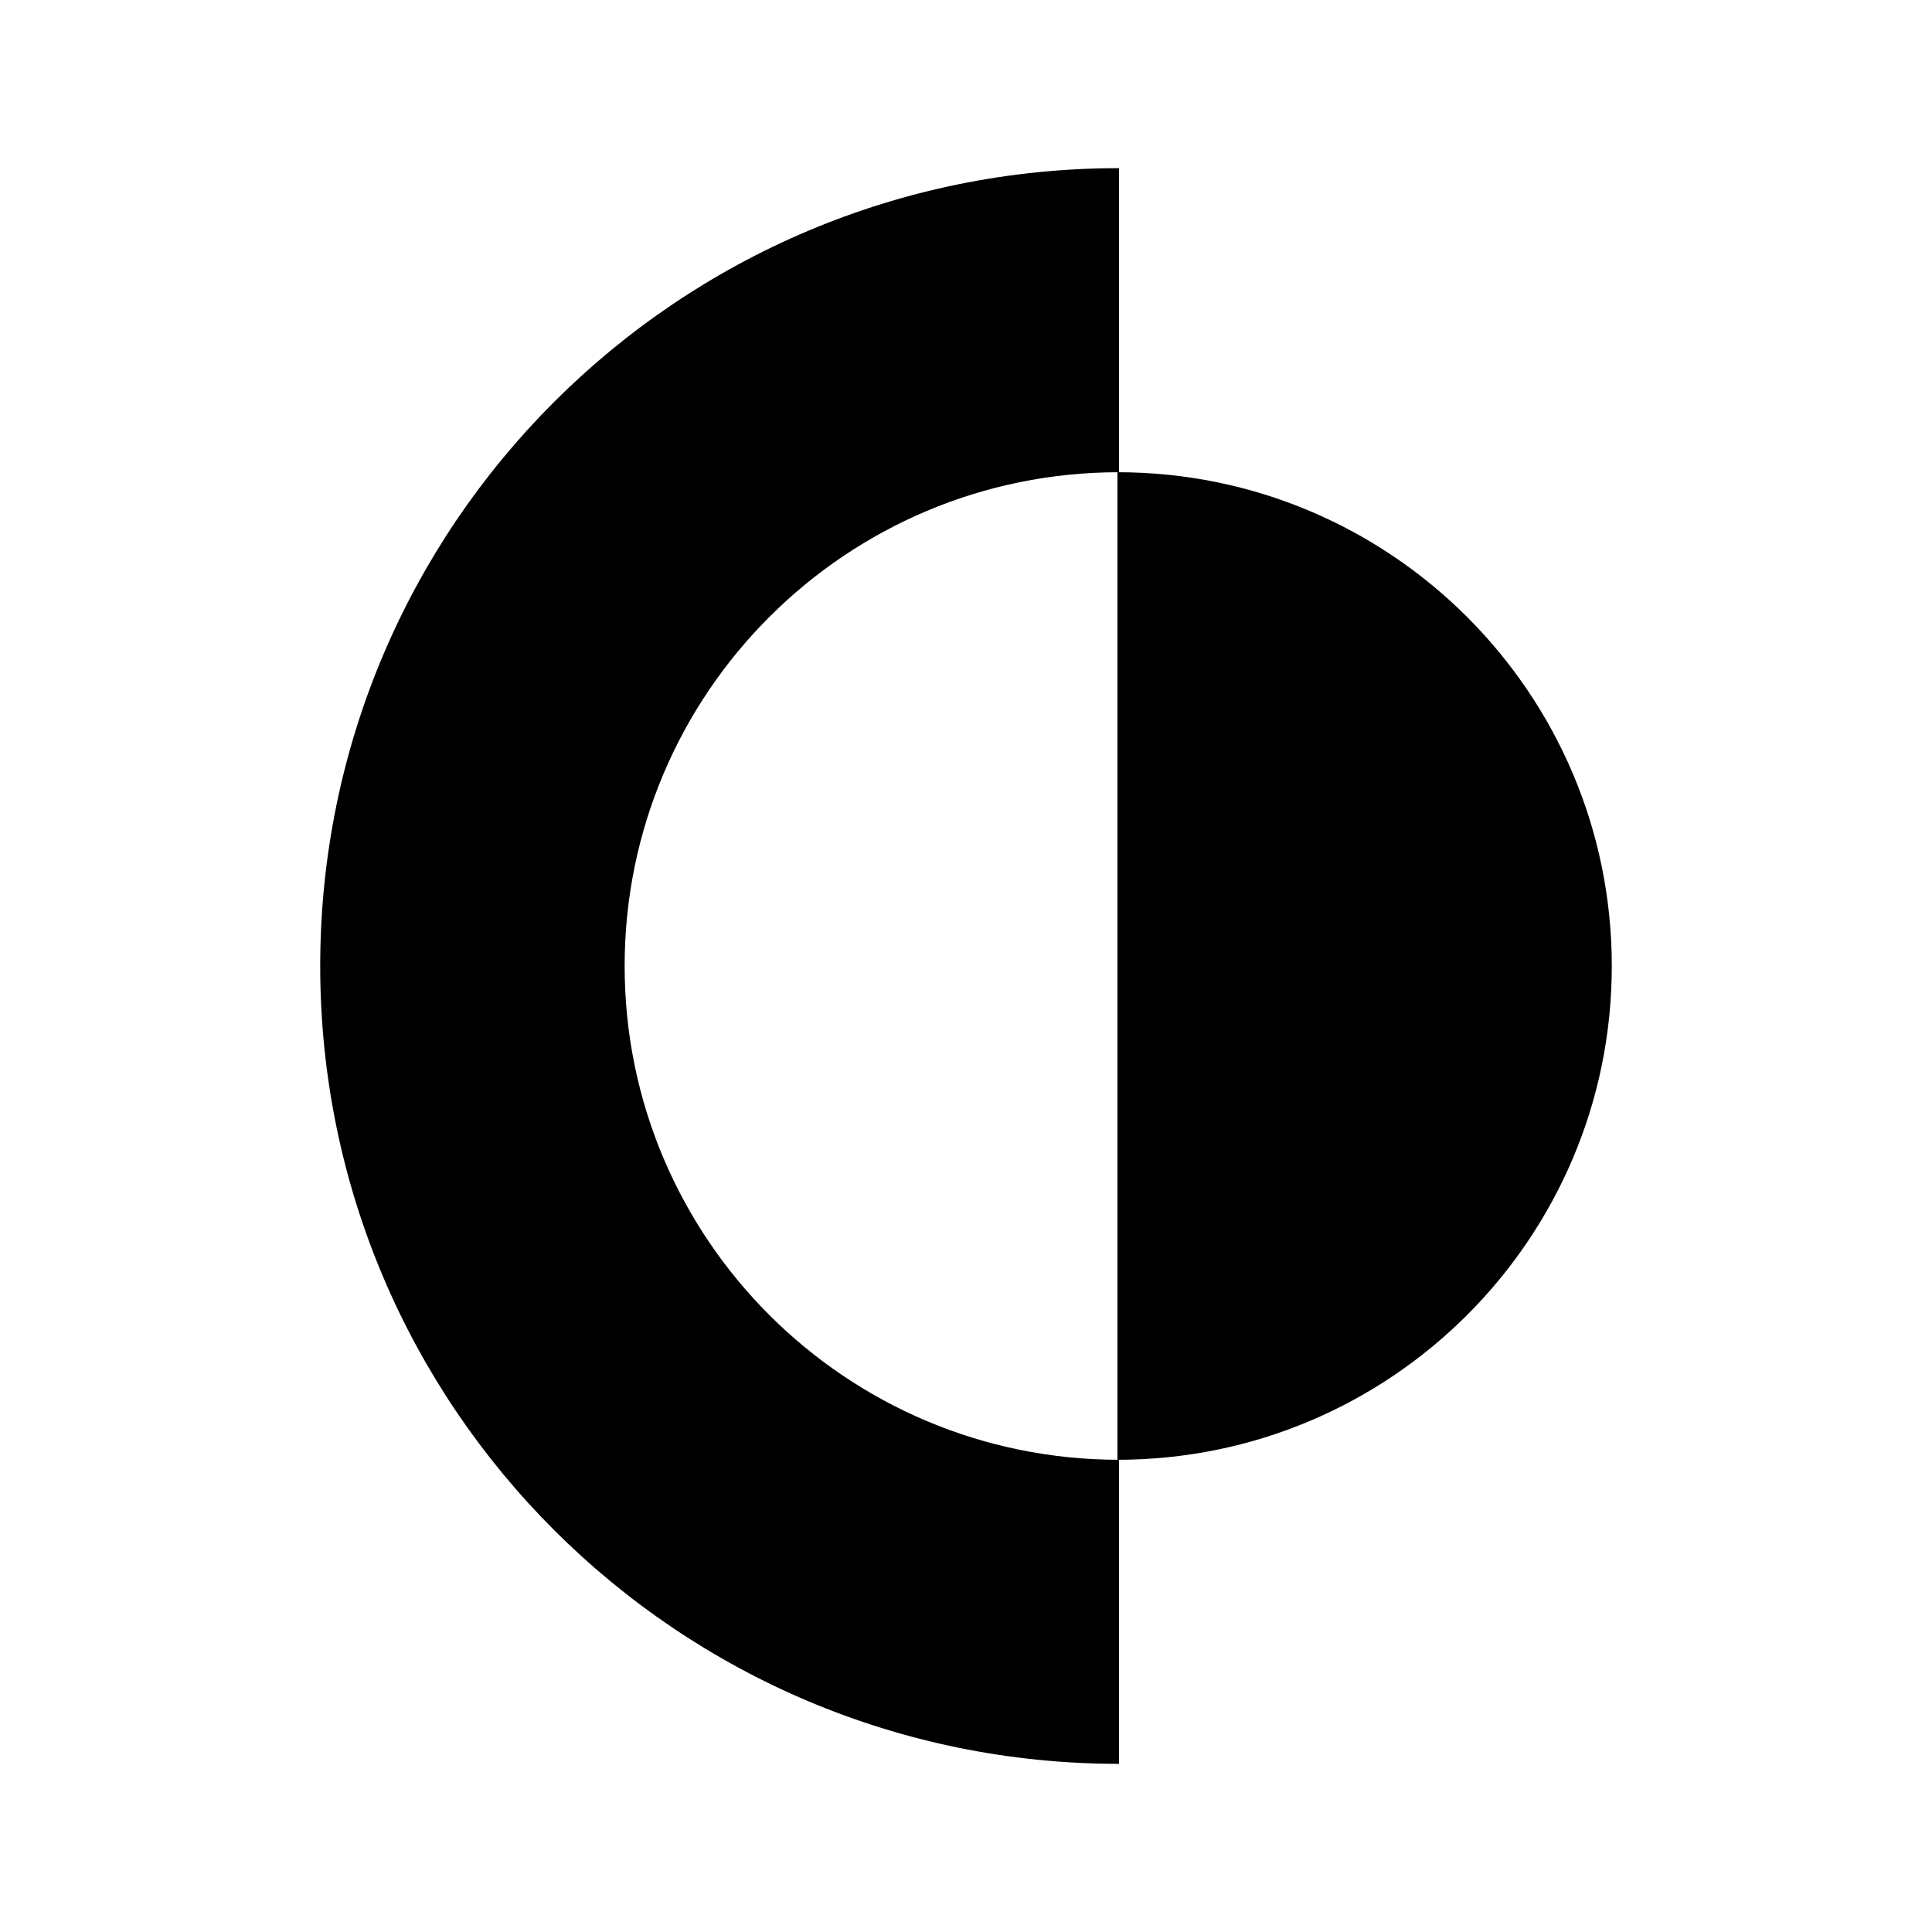
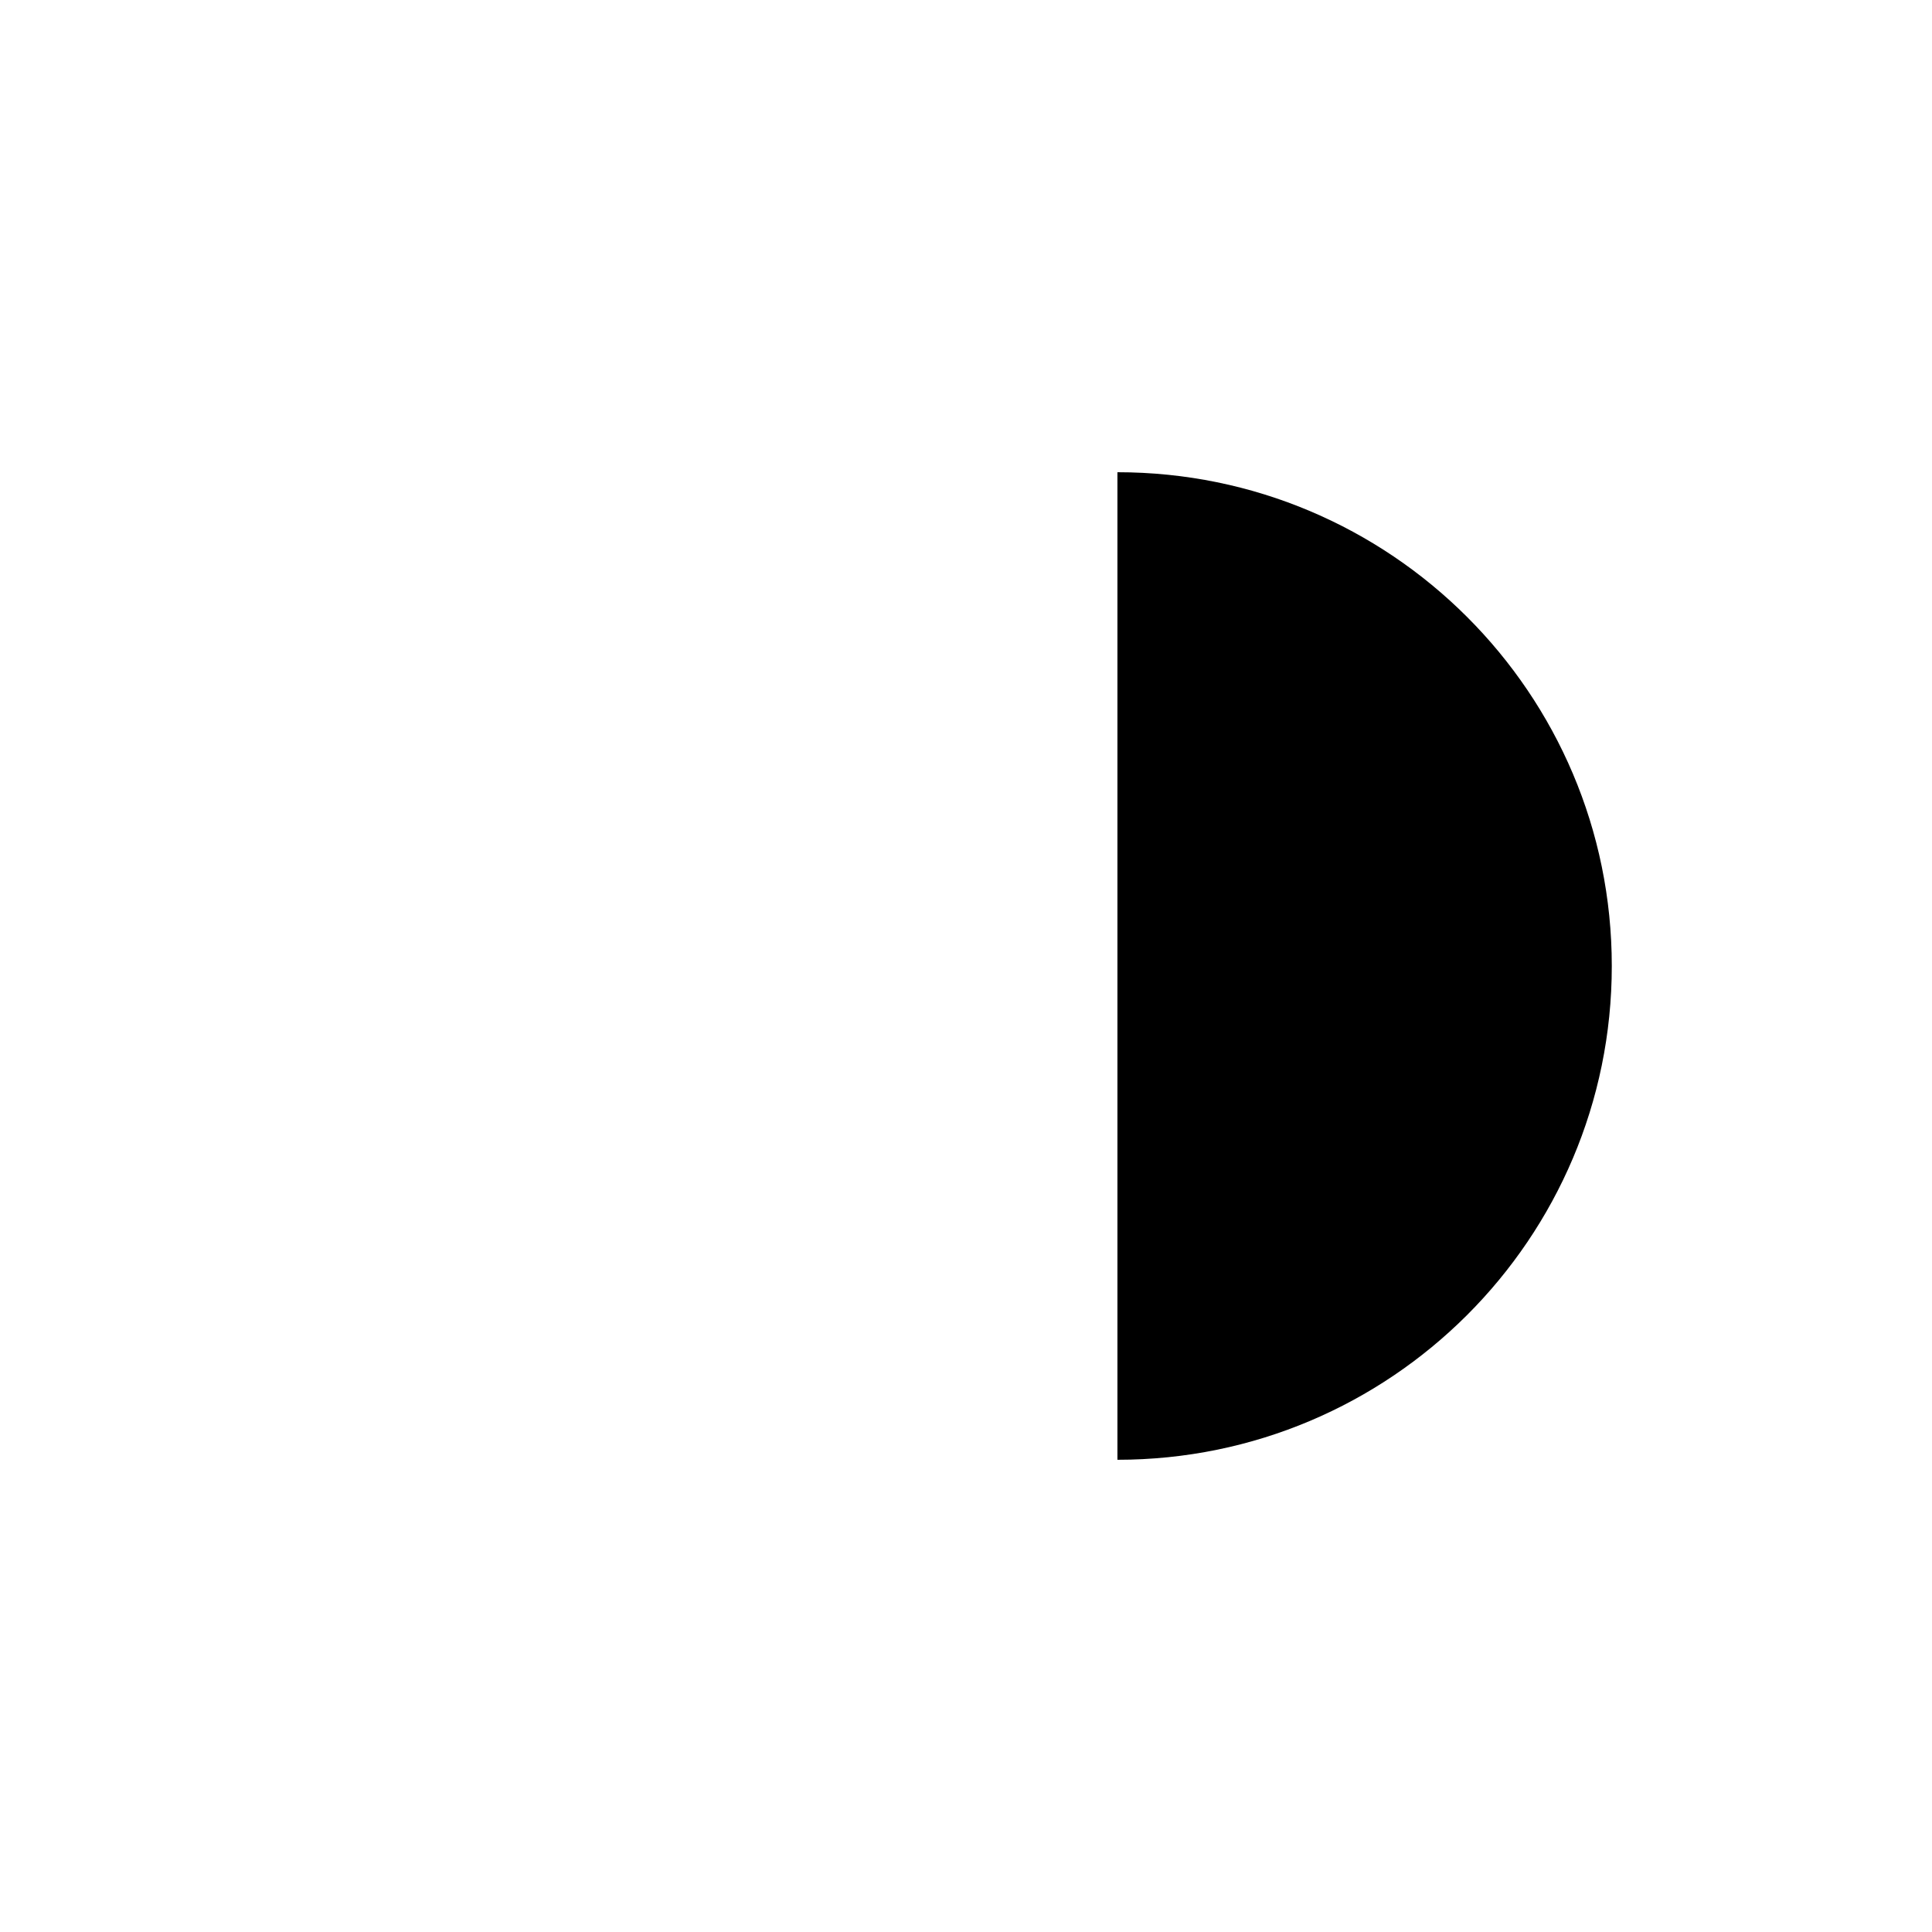
<svg xmlns="http://www.w3.org/2000/svg" width="1080" height="1080" viewBox="0 0 1080 1080" fill="none">
  <path d="M624.65 263.976C777.257 263.976 901 387.573 901 540C901 692.427 777.257 816.024 624.65 816.024V263.976Z" fill="black" />
-   <path d="M625.528 263.976V94C378.921 94 179 293.685 179 540C179 786.315 378.921 986 625.528 986V816.024C472.92 816.024 349.178 692.427 349.178 540C349.178 387.573 472.92 263.976 625.528 263.976Z" fill="black" />
</svg>